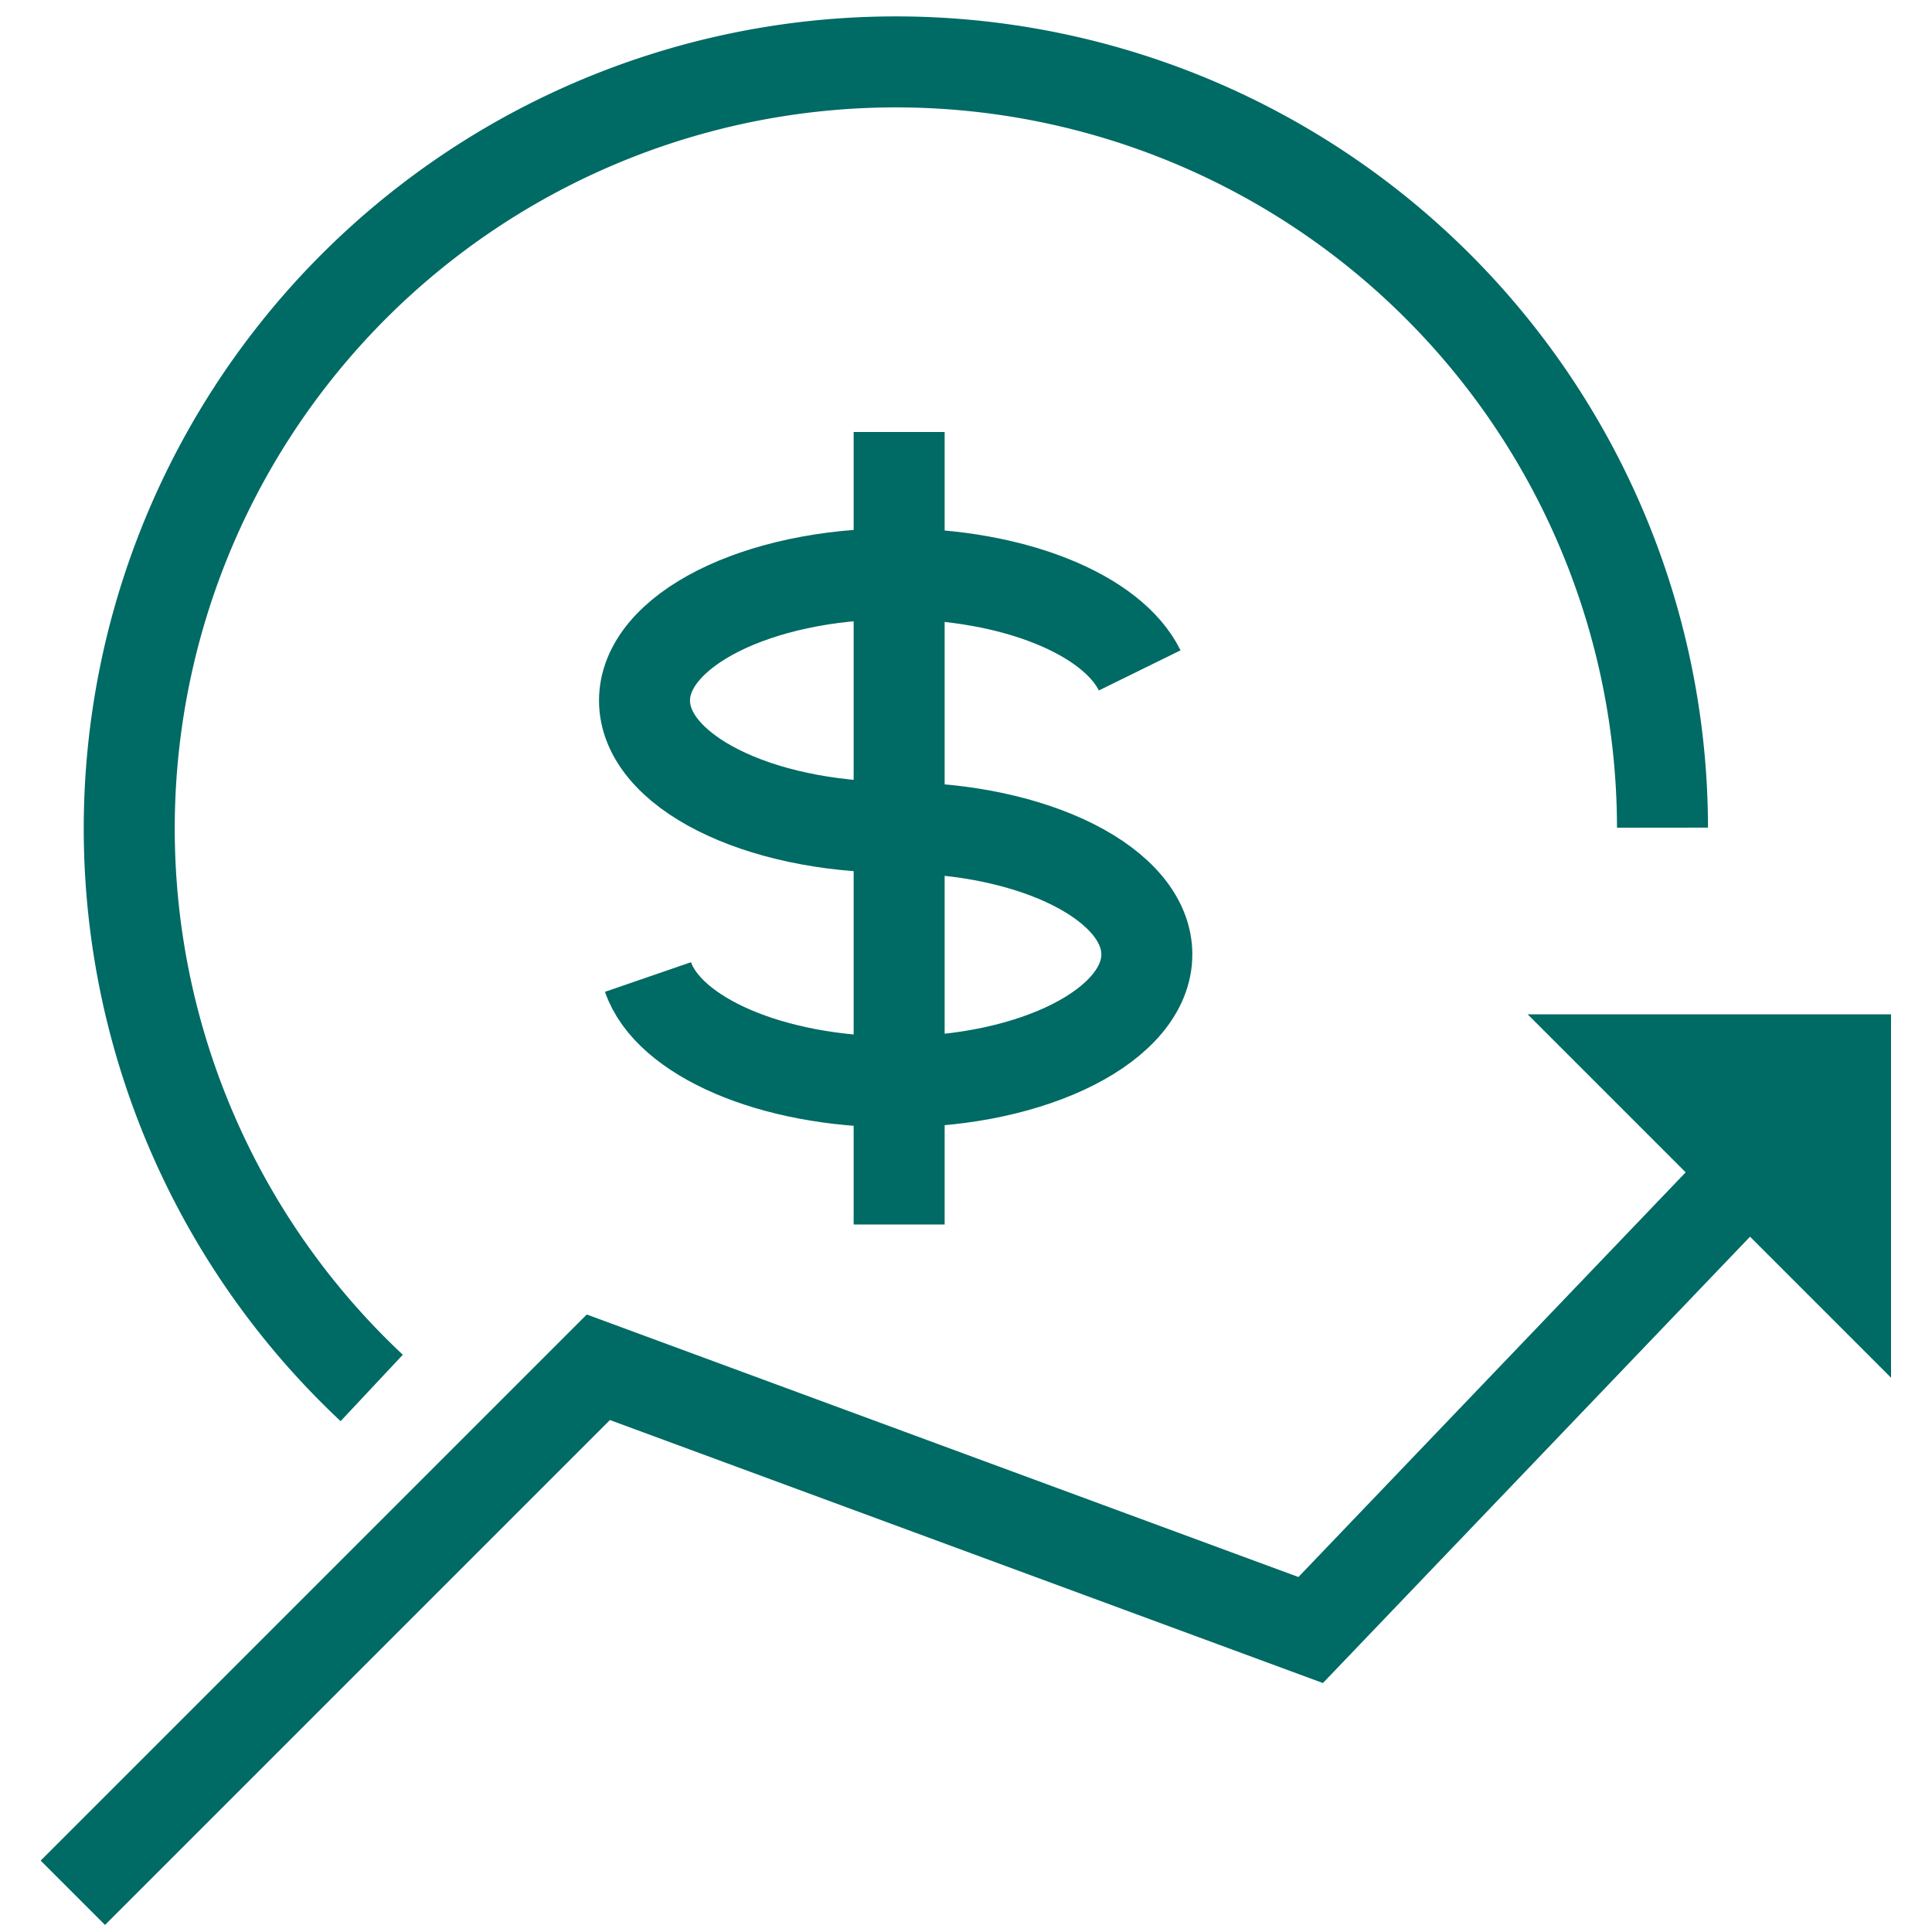
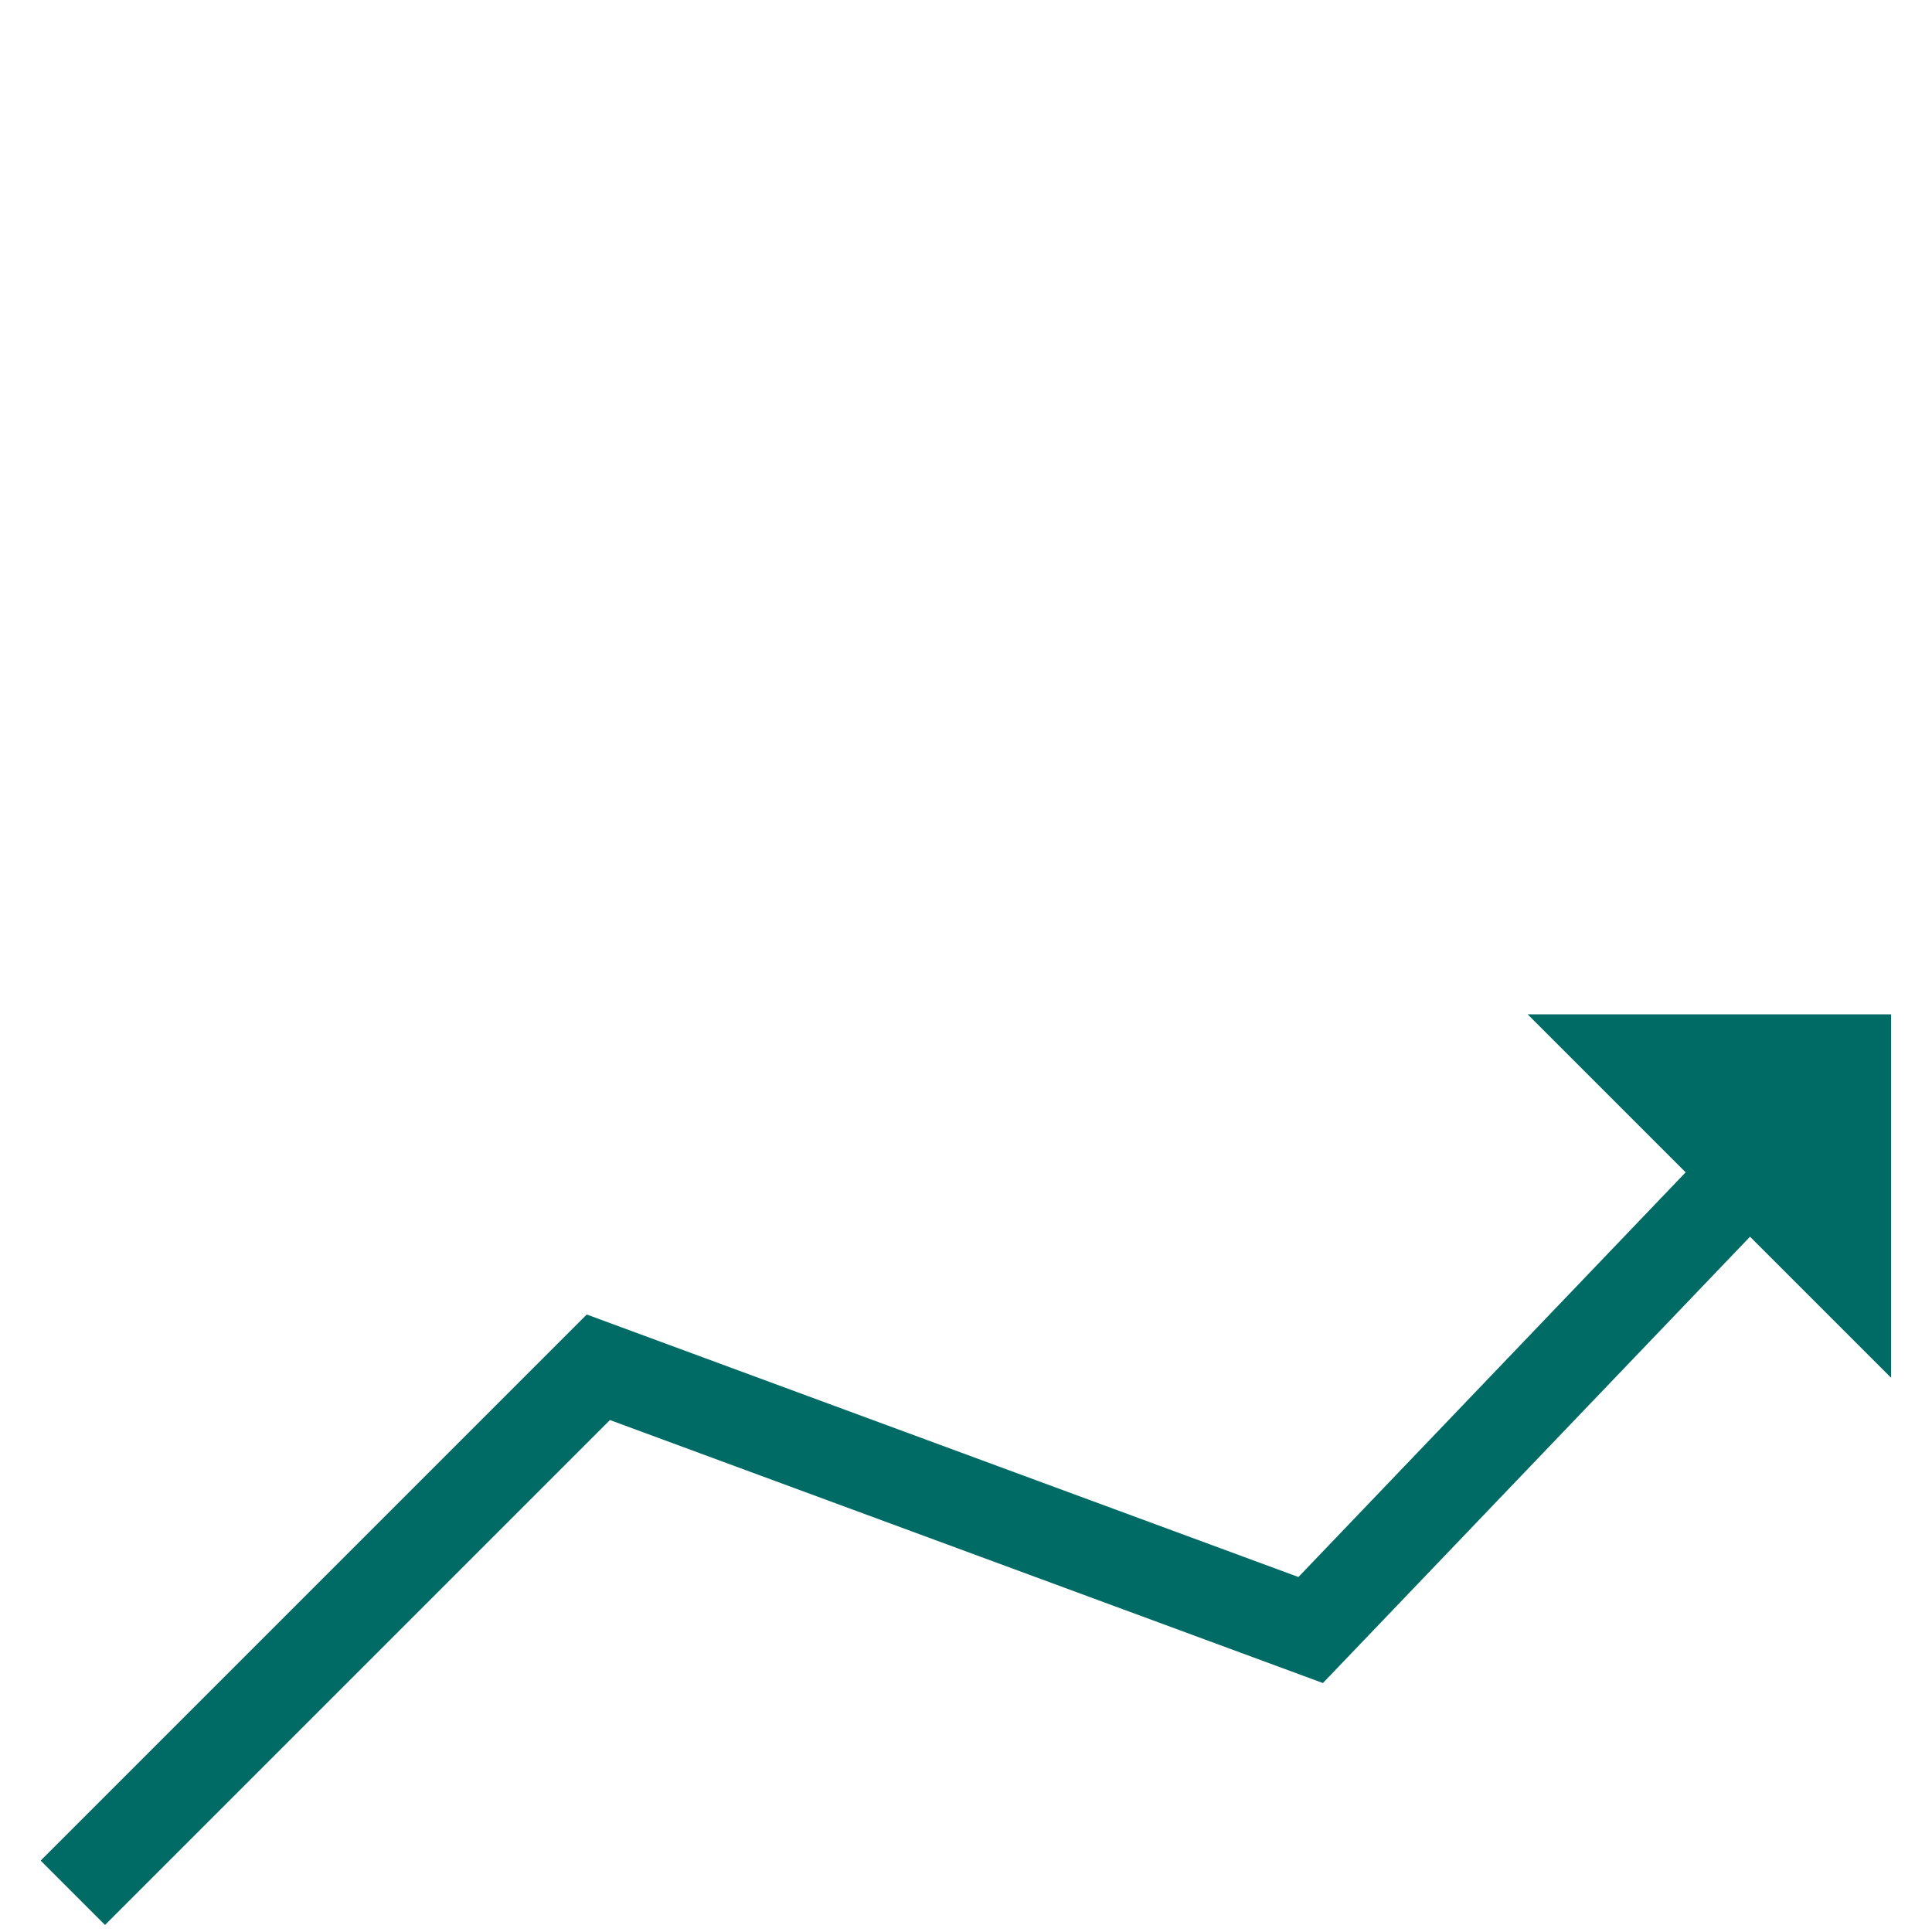
<svg xmlns="http://www.w3.org/2000/svg" viewBox="0 0 100 100">
  <g fill="none" stroke="#006a65" stroke-miterlimit="10" stroke-width="4.71">
-     <path d="m46.36 42.82c-7.18 0-13-2.94-13-6.56s5.83-6.56 13-6.56c6.1 0 11.21 2.11 12.63 5" />
-     <path d="m46.36 42.84c7.19 0 13 2.93 13 6.56s-5.81 6.6-13 6.6c-6.42 0-11.76-2.35-12.82-5.43" />
-     <path d="m46.54 22.36v41.02" />
-     <path d="m19.24 71.84a39.68 39.68 0 1 1 66.81-29" />
    <path d="m91.37 59.78-23.53 24.59-36.87-13.6-27.2 27.2" />
  </g>
  <path d="m97.88 71.31v-18.81h-18.81z" fill="#006a65" />
</svg>